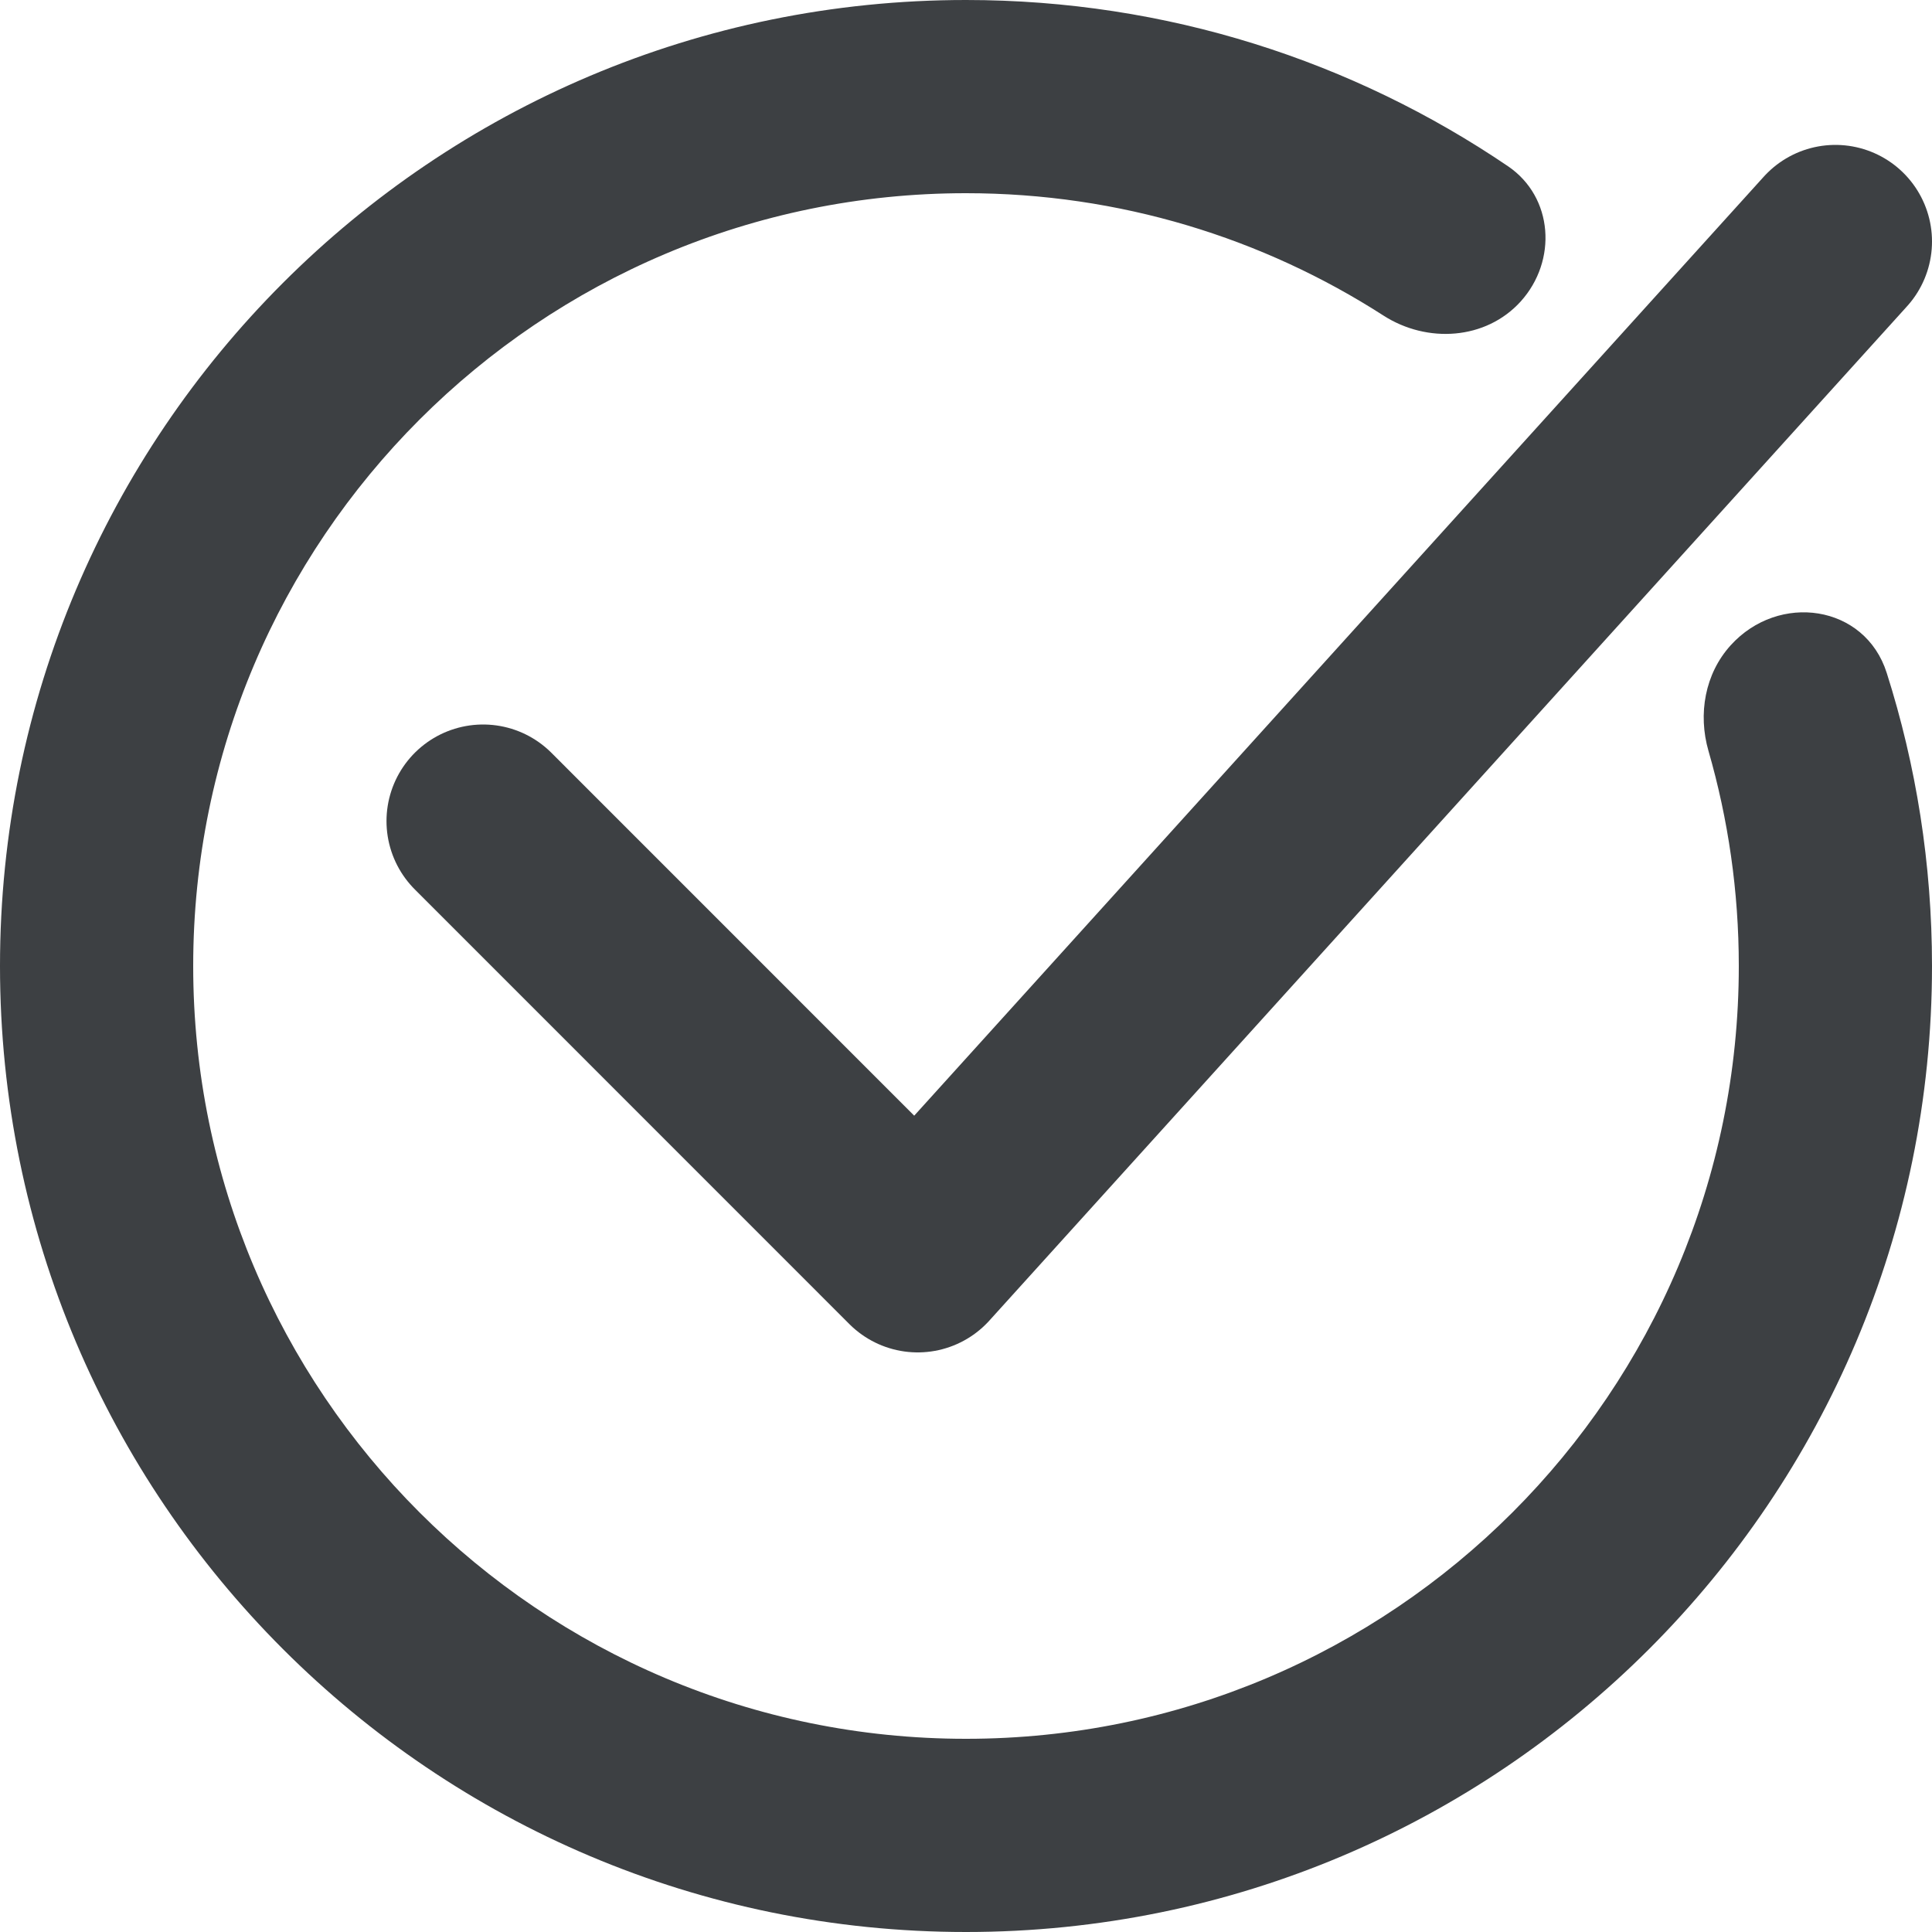
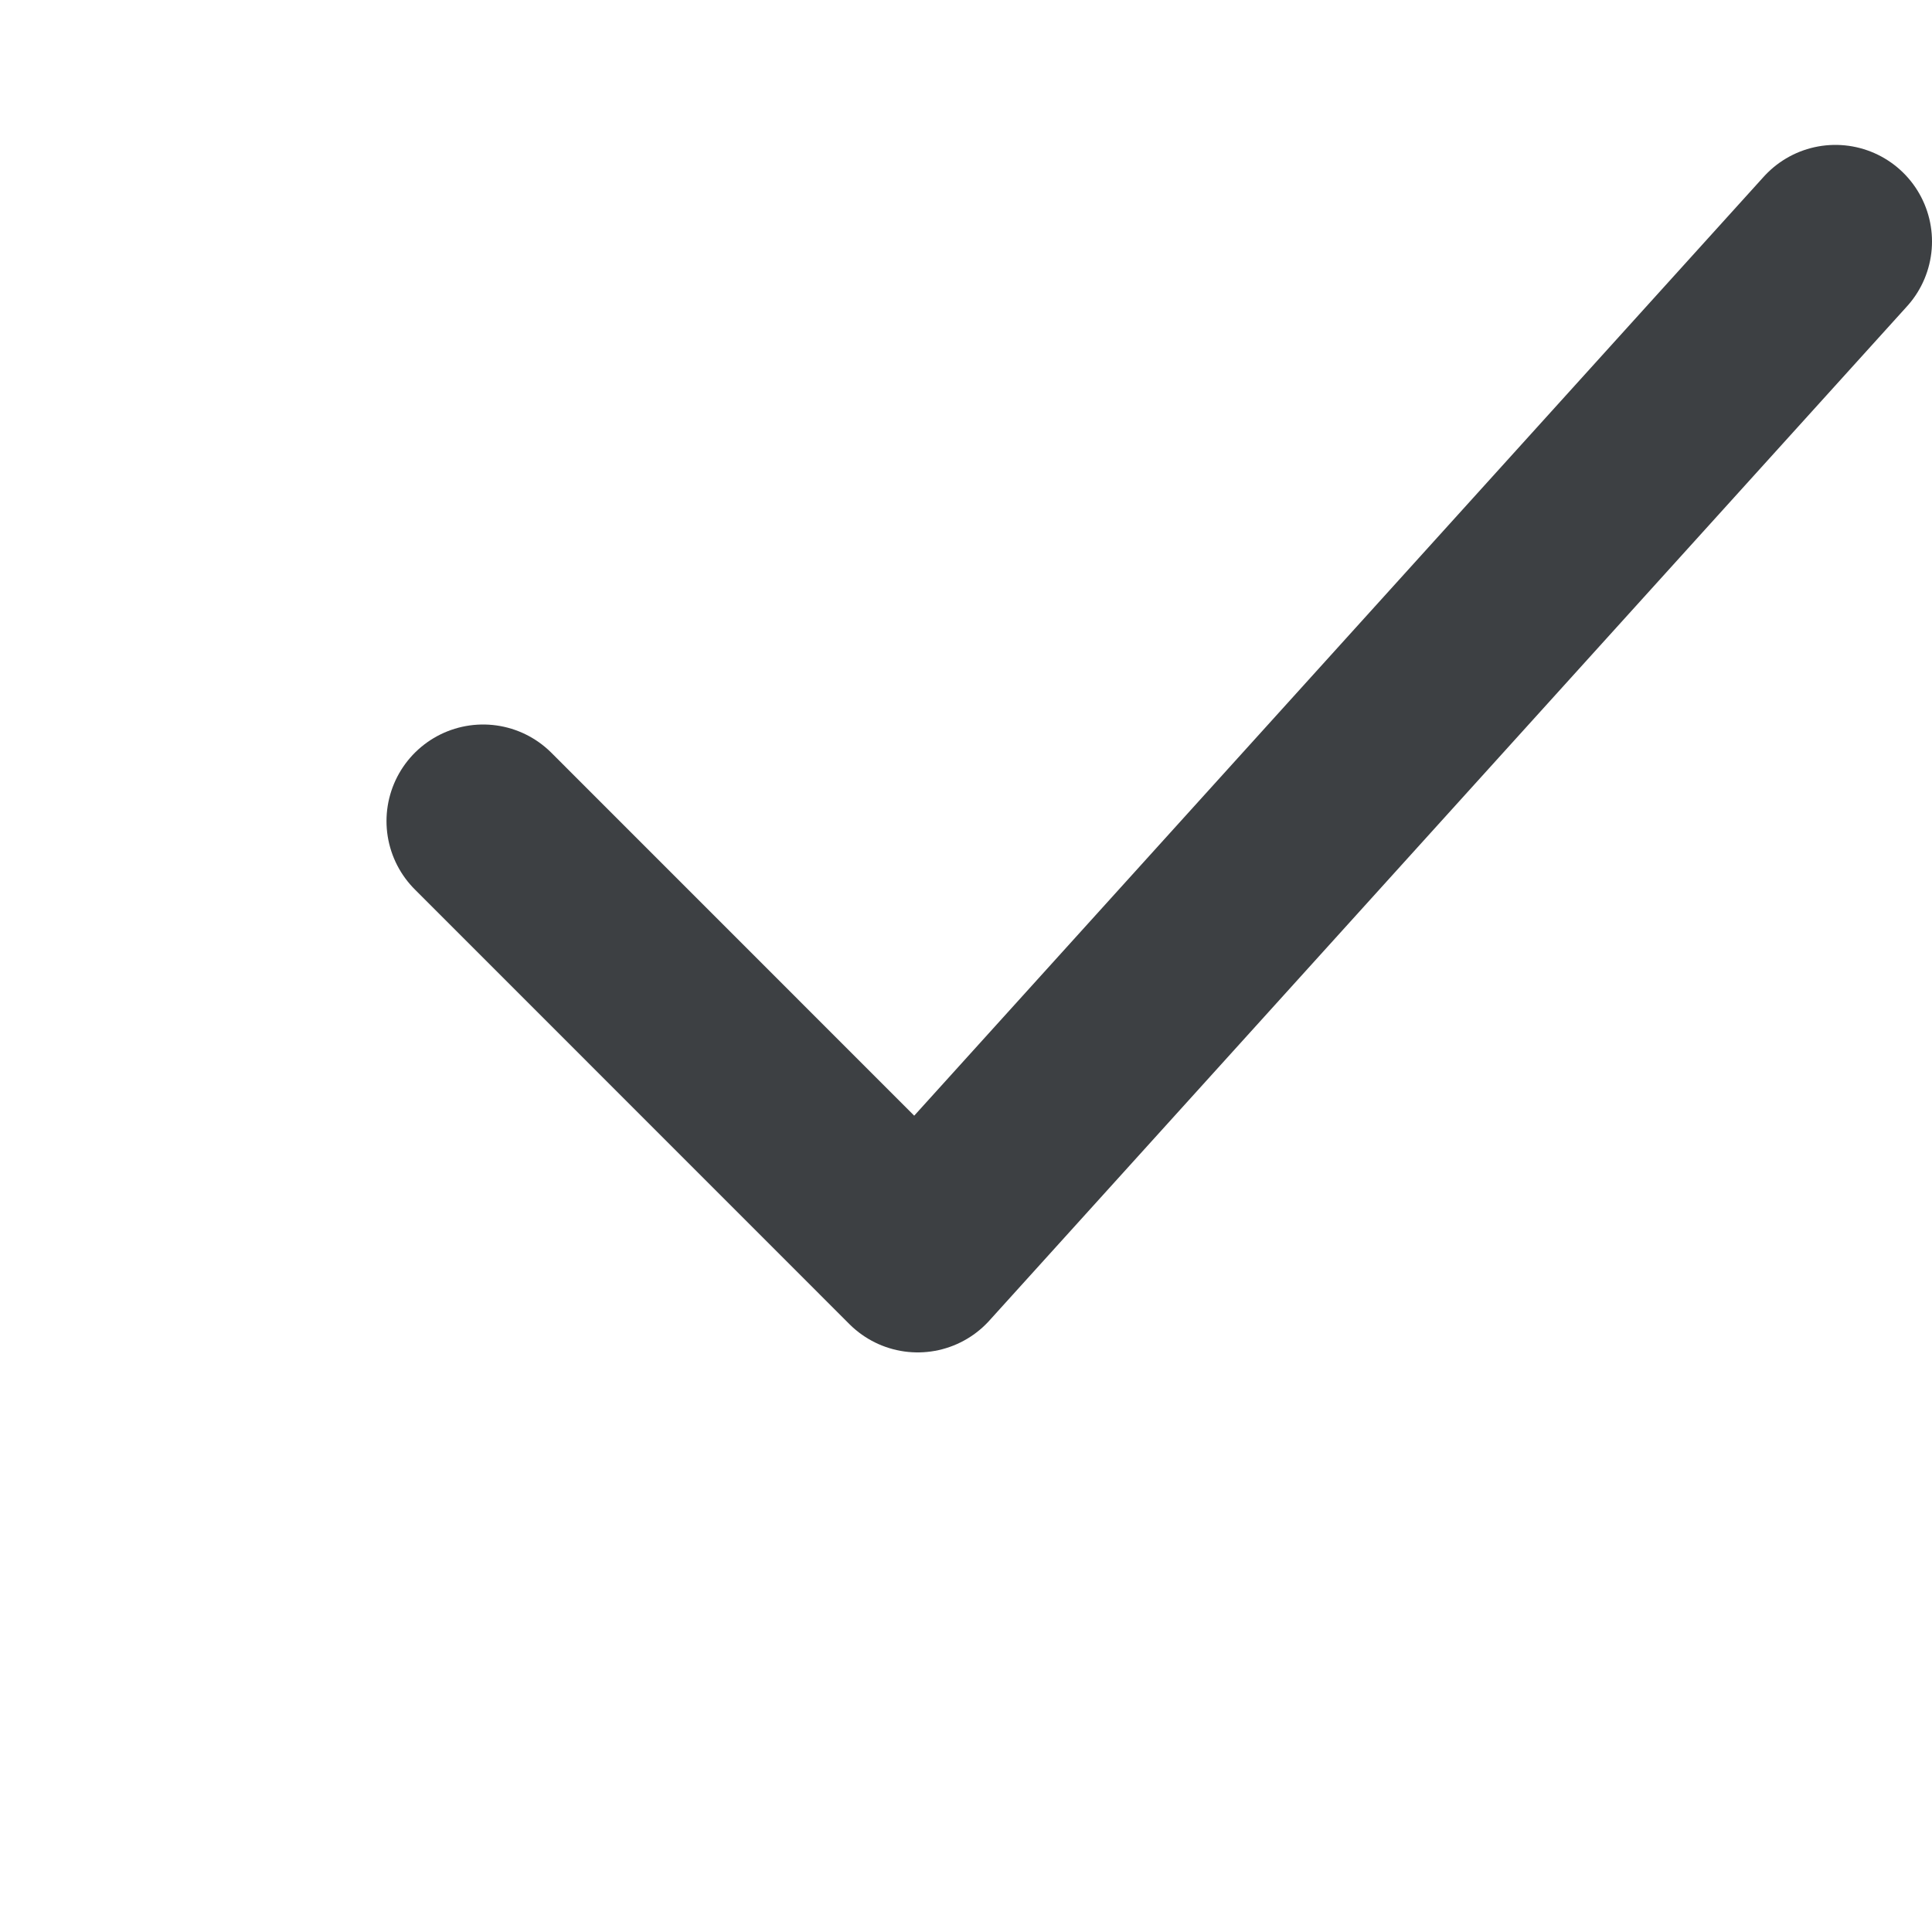
<svg xmlns="http://www.w3.org/2000/svg" width="20" height="20" viewBox="0 0 20 20" fill="none">
  <g clip-path="url(#clip0_276_210)">
-     <path fill-rule="evenodd" clip-rule="evenodd" d="M10 18C5.582 18 2 14.418 2 10C2 5.582 5.582 2 10 2C11.592 2 13.075 2.465 14.322 3.267C14.774 3.557 15.381 3.519 15.742 3.121V3.121C16.123 2.699 16.081 2.041 15.611 1.721C14.011 0.635 12.08 0 10 0C4.477 0 0 4.477 0 10C0 15.523 4.477 20 10 20C15.523 20 20 15.523 20 10C20 8.942 19.836 7.923 19.531 6.965C19.306 6.258 18.413 6.13 17.915 6.681V6.681C17.649 6.975 17.576 7.392 17.686 7.773C17.89 8.48 18 9.227 18 10C18 14.418 14.418 18 10 18Z" fill="#3D4043" />
    <path d="M5.001 8.5L9.5 13L19 2.5" stroke="#3D4043" stroke-width="2" stroke-linecap="round" stroke-linejoin="round" />
  </g>
  <defs>
    <clipPath id="clip0_276_210">
      <rect width="20" height="20" fill="white" />
    </clipPath>
  </defs>
</svg>